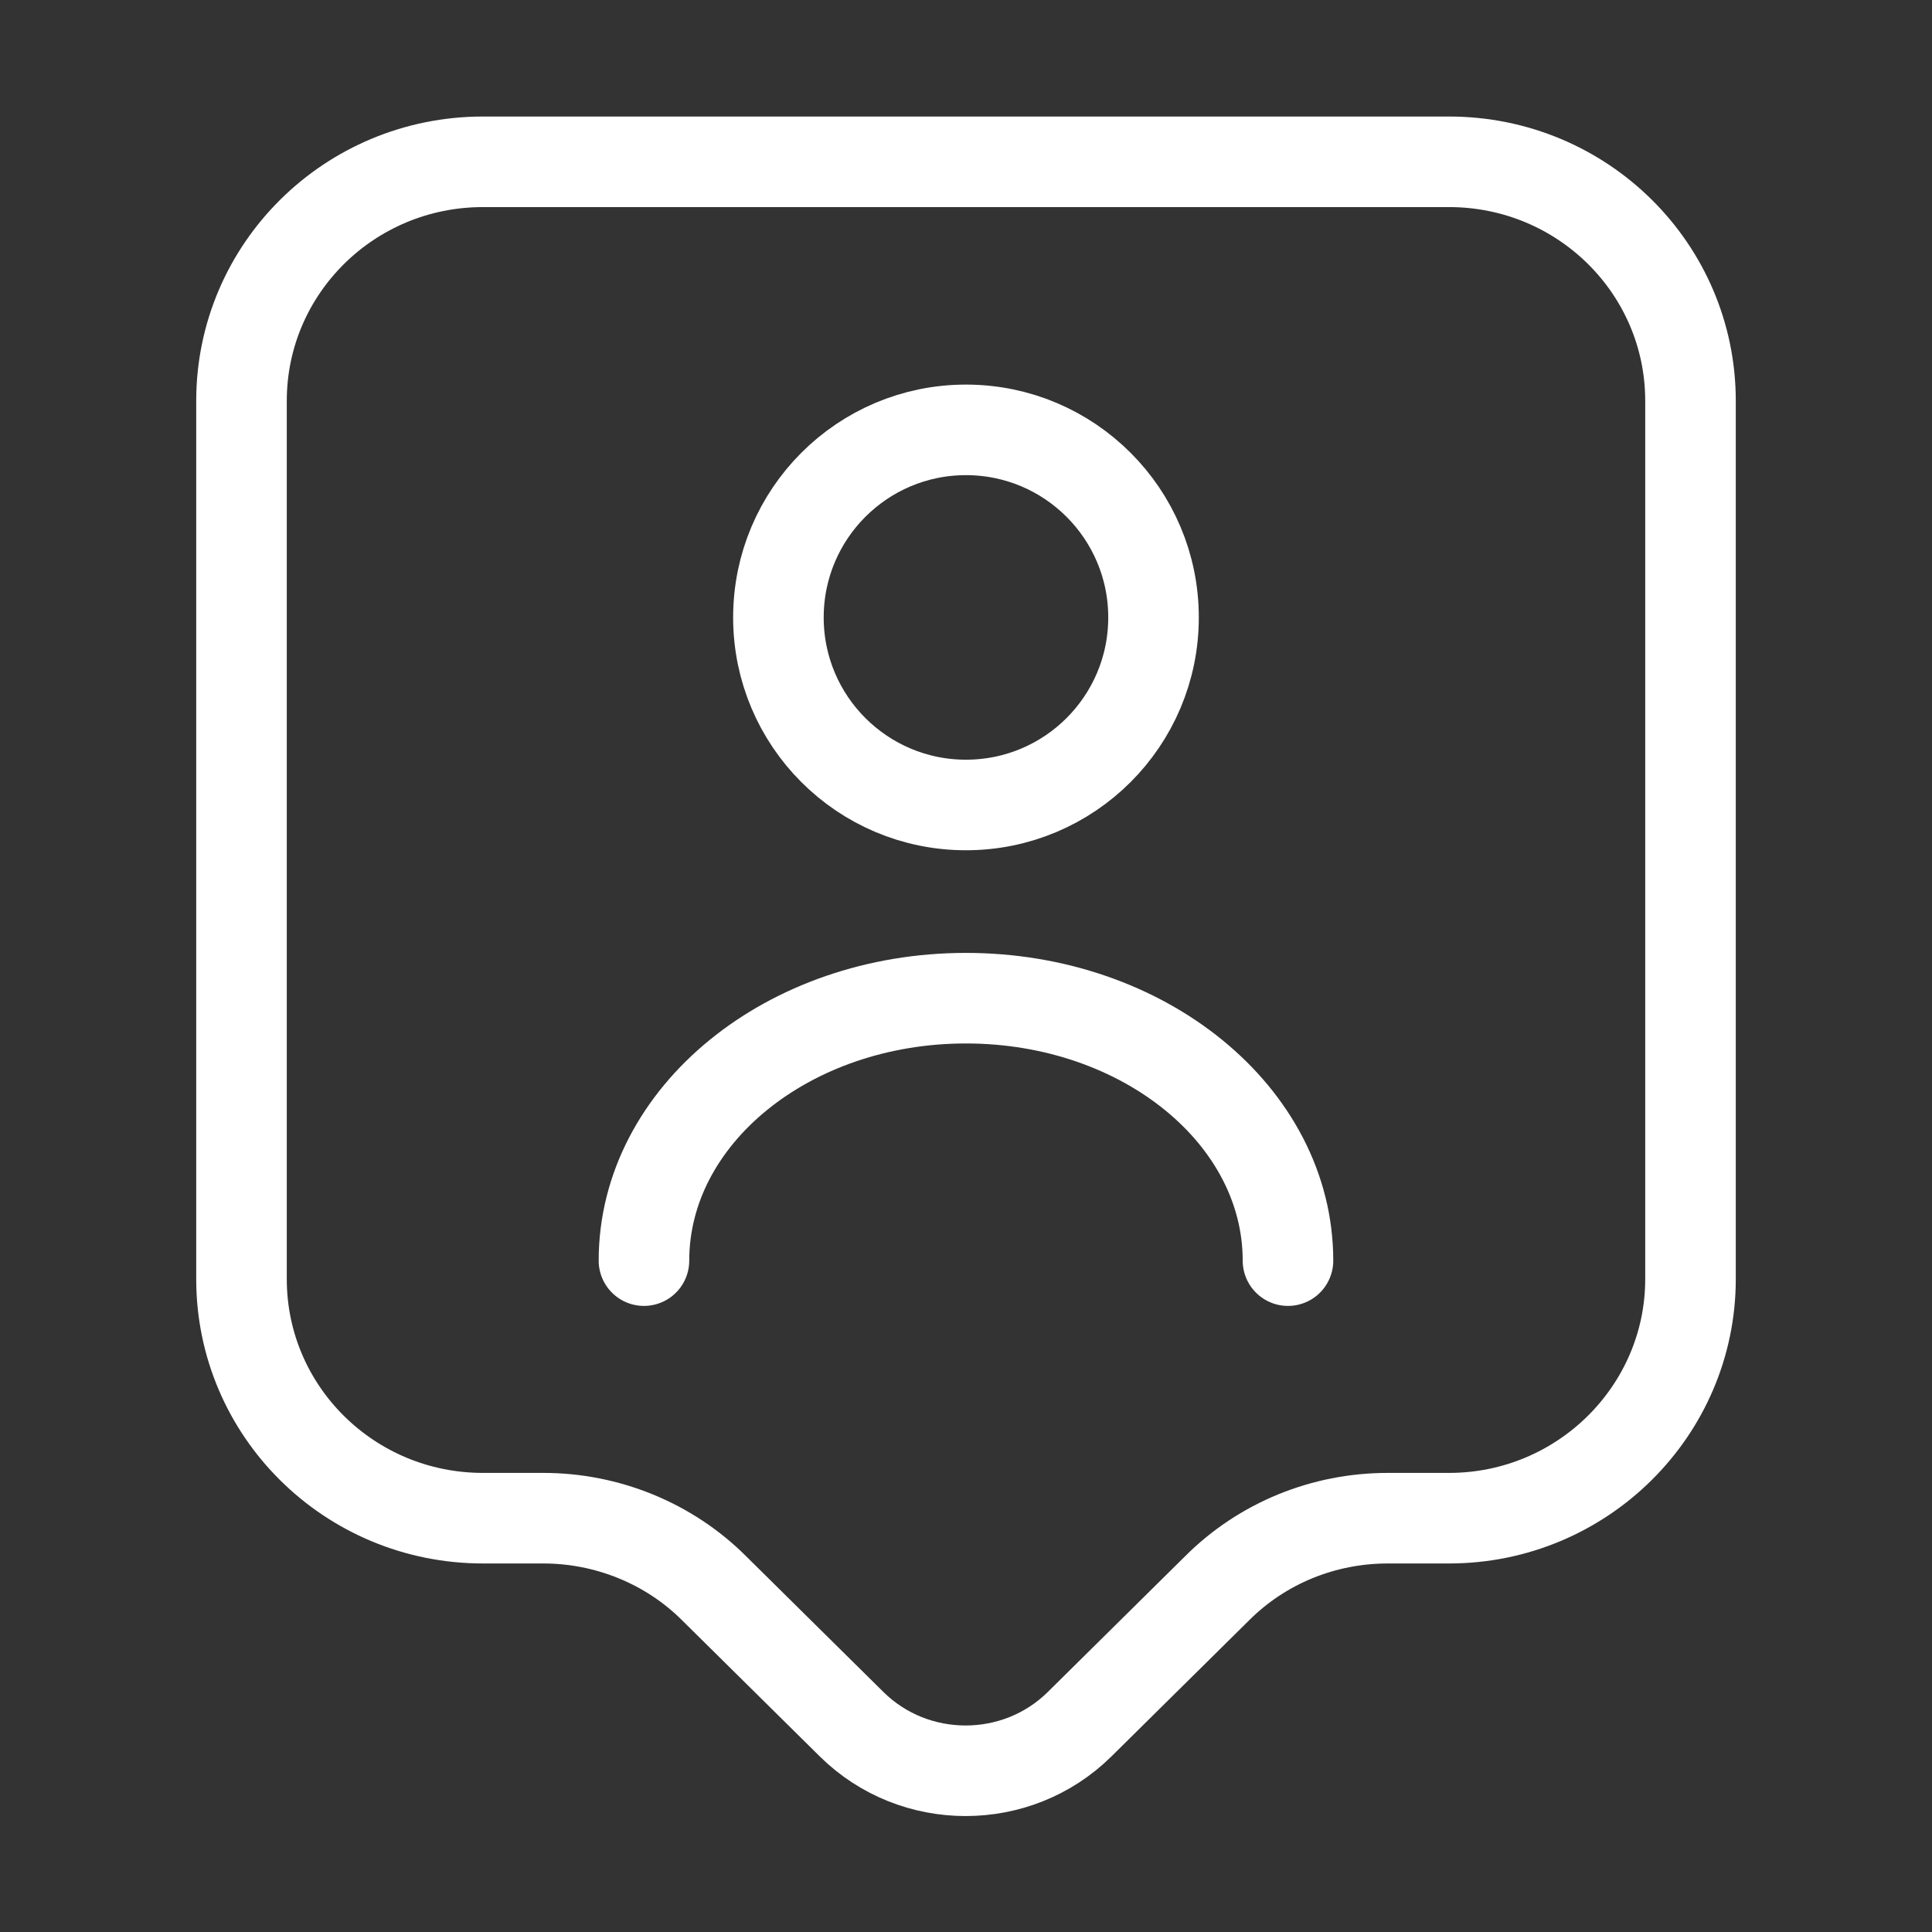
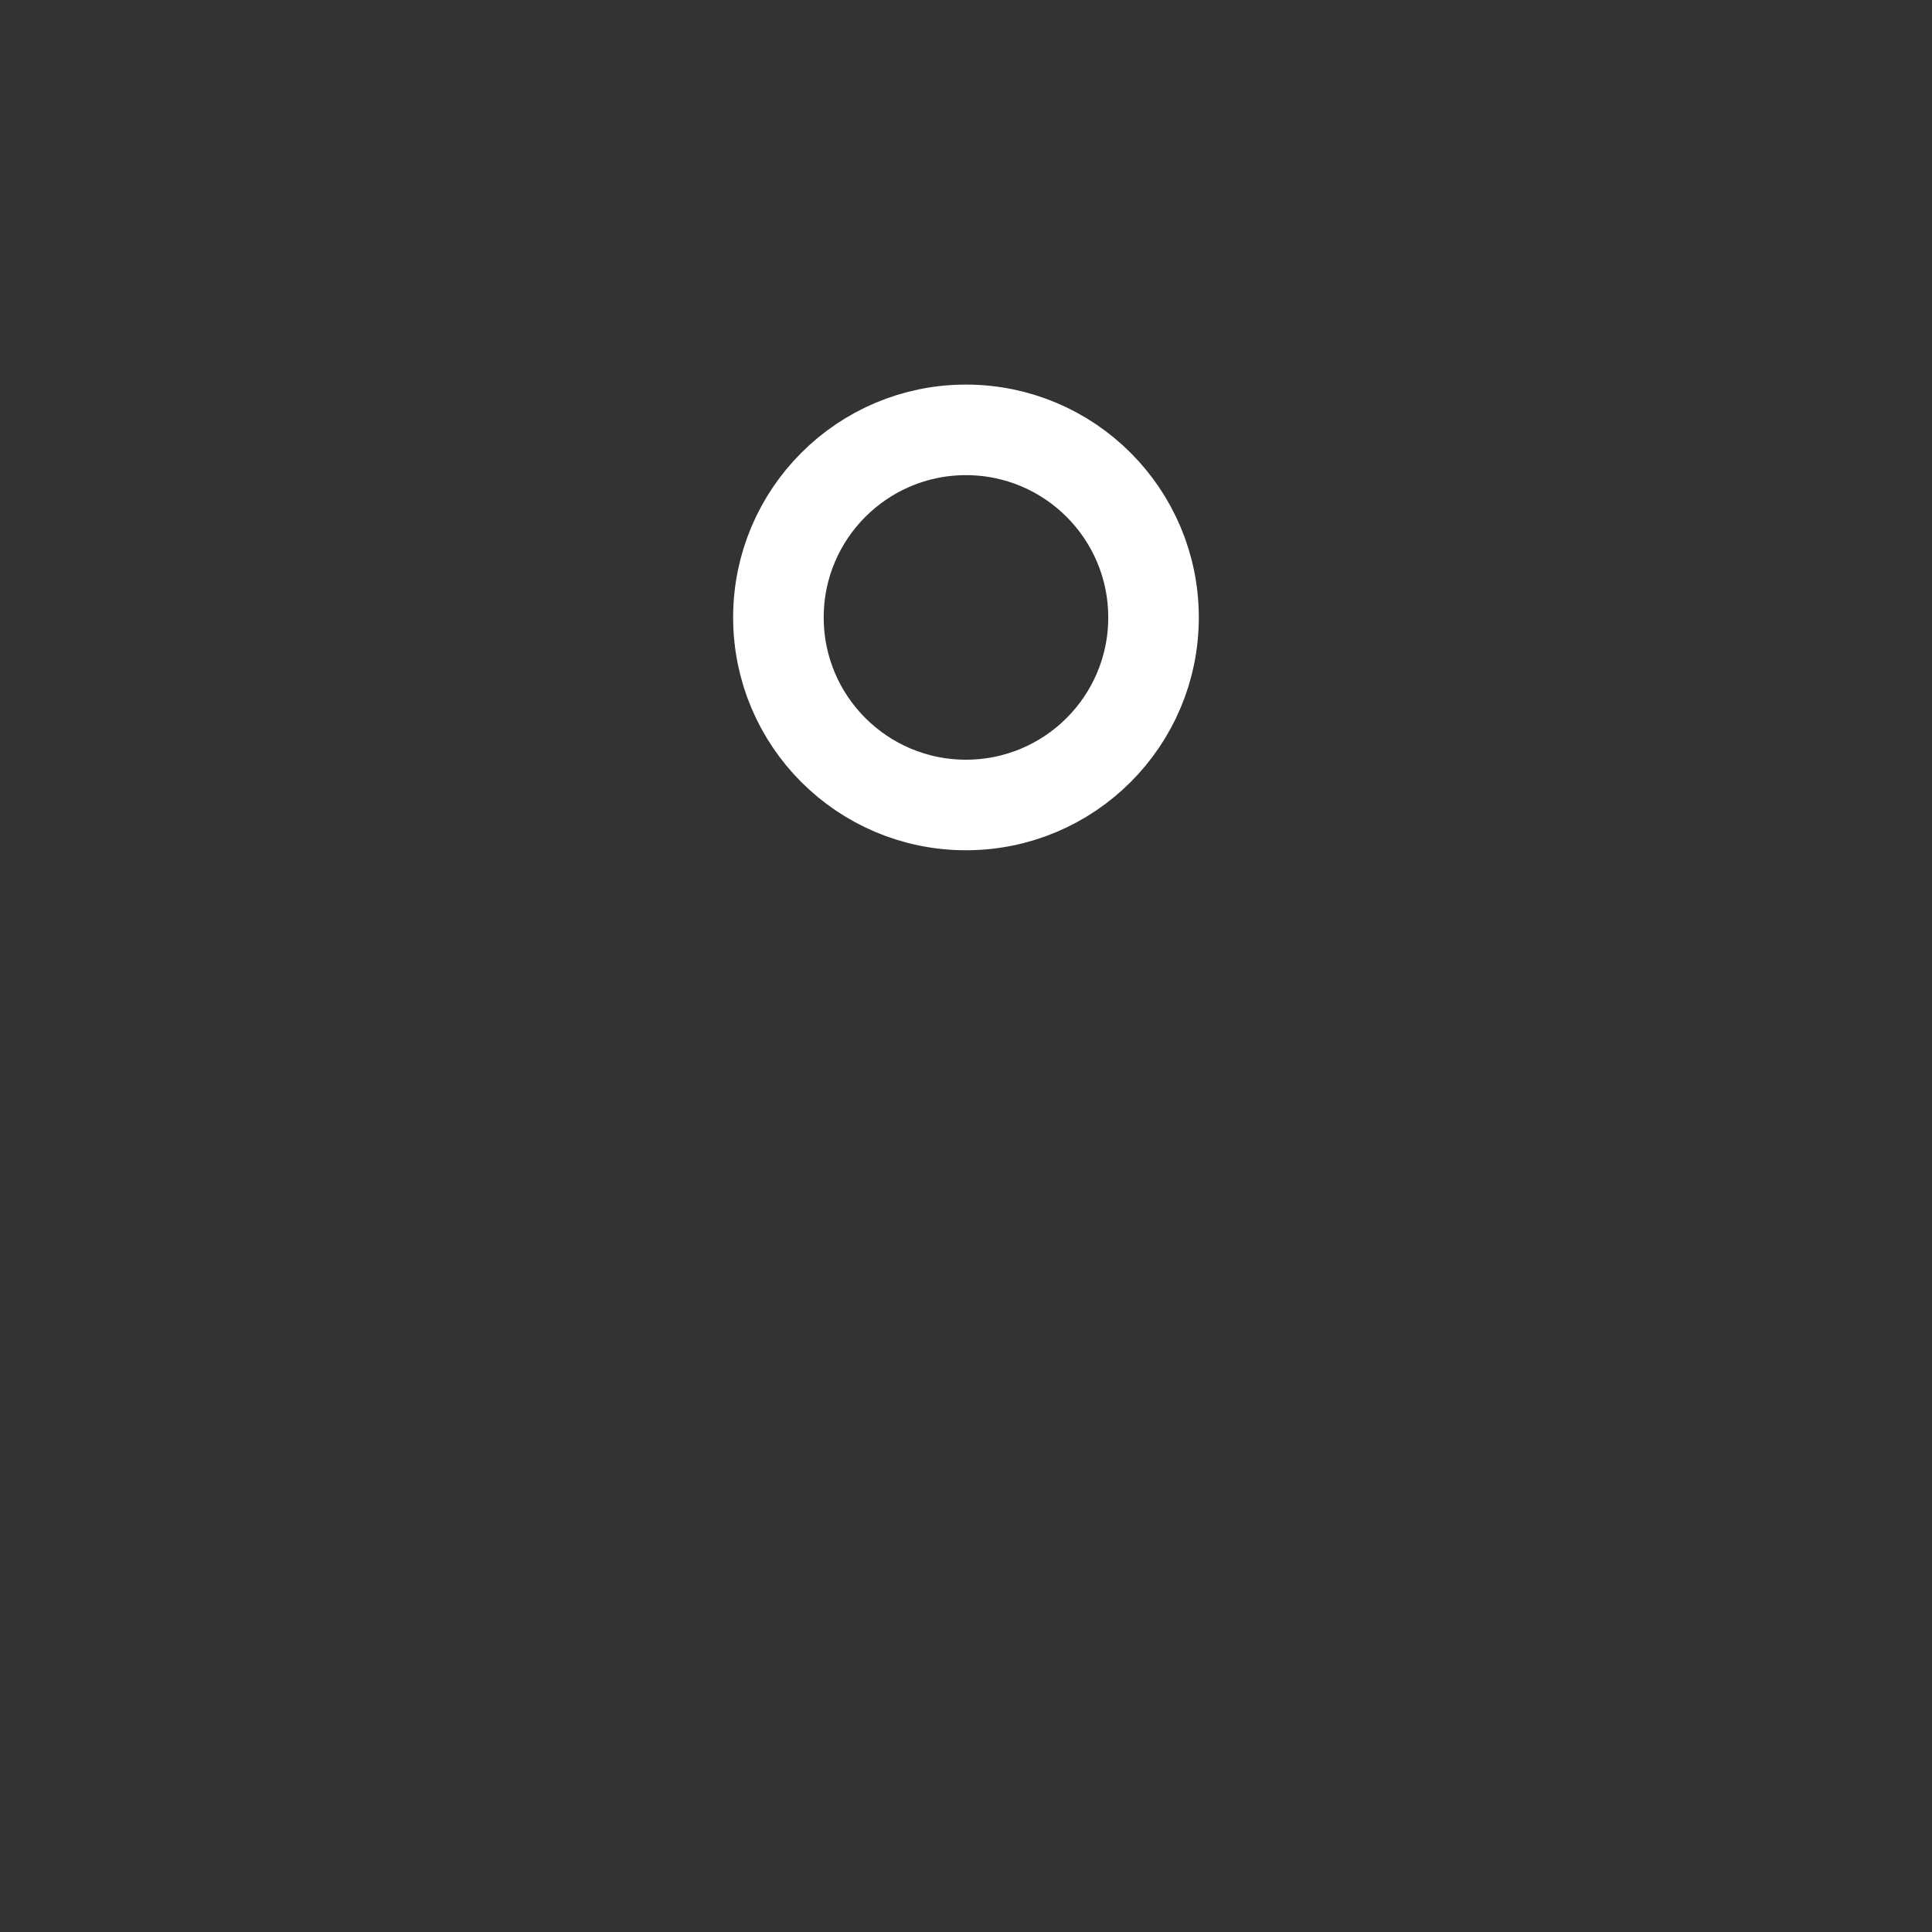
<svg xmlns="http://www.w3.org/2000/svg" width="32" height="32" viewBox="0 0 32 32" fill="none">
  <rect x="0" y="0" width="32" height="32" fill="#333333" stroke="none" />
-   <path d="M24 25.146H22.987C21.92 25.146 20.907 25.56 20.16 26.306L17.88 28.56C16.84 29.586 15.147 29.586 14.107 28.56L11.827 26.306C11.08 25.56 10.053 25.146 9 25.146H8C5.787 25.146 4 23.373 4 21.186V6.64C4 4.453 5.787 2.68 8 2.68H24C26.213 2.68 28 4.453 28 6.64V21.186C28 23.36 26.213 25.146 24 25.146Z" stroke="white" stroke-width="1.5" stroke-miterlimit="10" stroke-linecap="round" stroke-linejoin="round" />
  <path d="M15.999 13.333C17.715 13.333 19.106 11.943 19.106 10.227C19.106 8.511 17.715 7.12 15.999 7.12C14.284 7.12 12.893 8.511 12.893 10.227C12.893 11.943 14.284 13.333 15.999 13.333Z" stroke="white" stroke-width="1.5" stroke-linecap="round" stroke-linejoin="round" />
-   <path d="M21.333 20.88C21.333 18.48 18.946 16.533 15.999 16.533C13.053 16.533 10.666 18.48 10.666 20.88" stroke="white" stroke-width="1.5" stroke-linecap="round" stroke-linejoin="round" />
</svg>